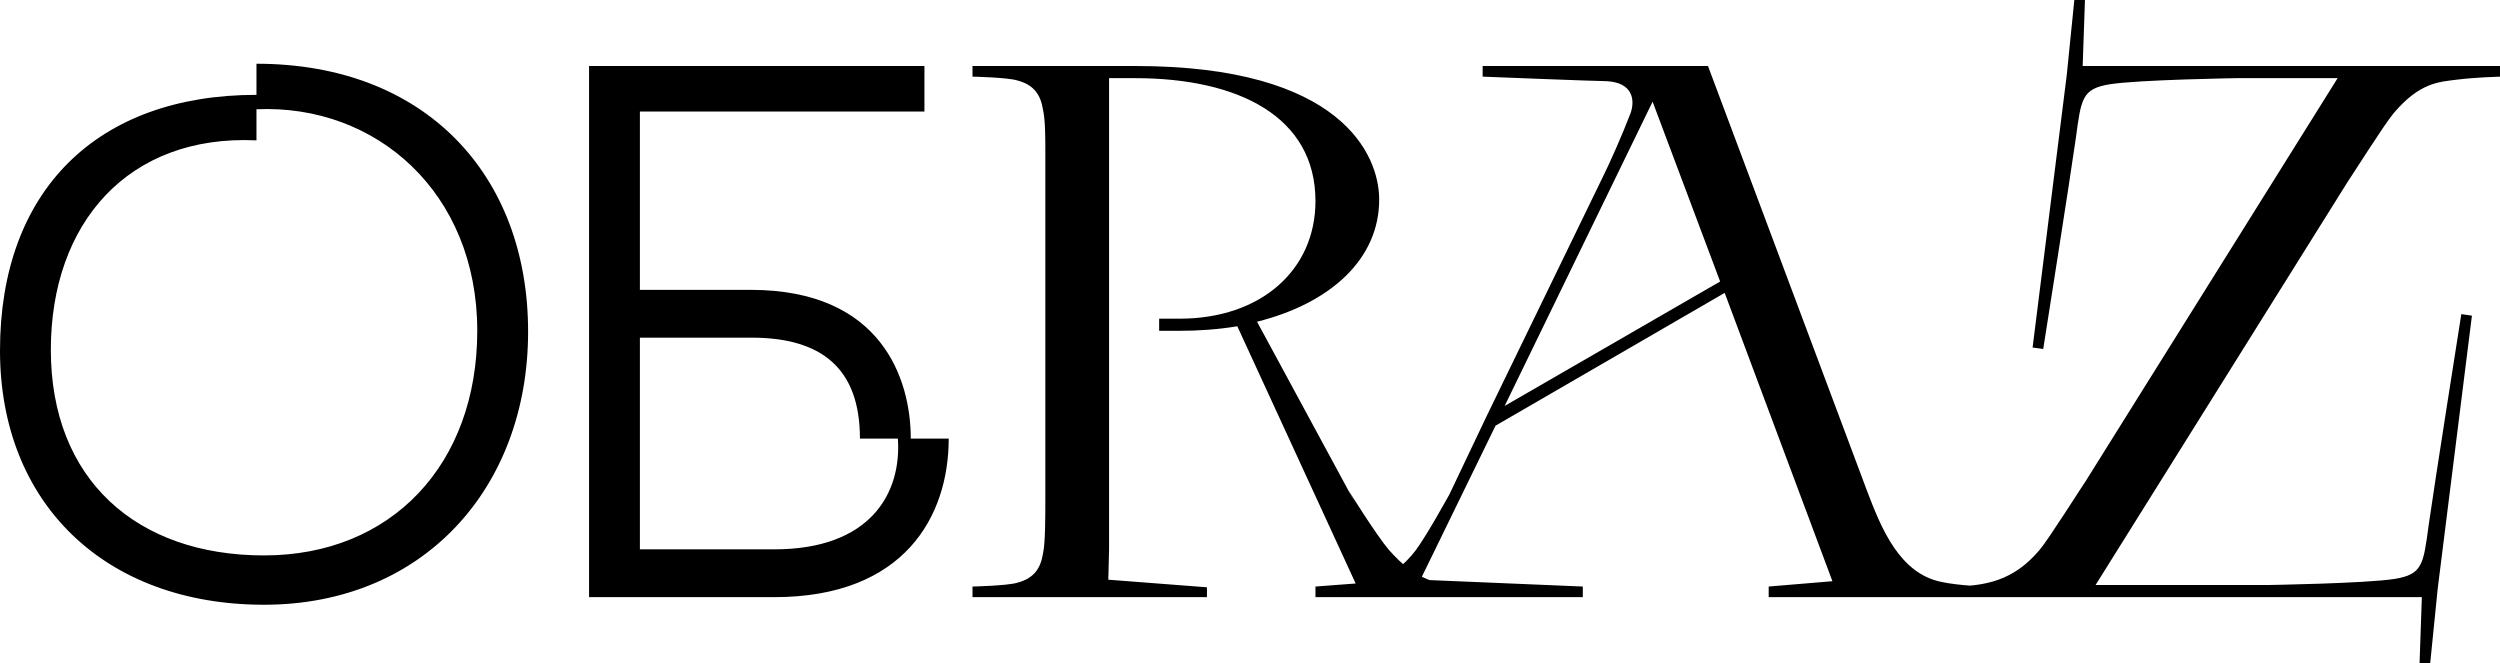
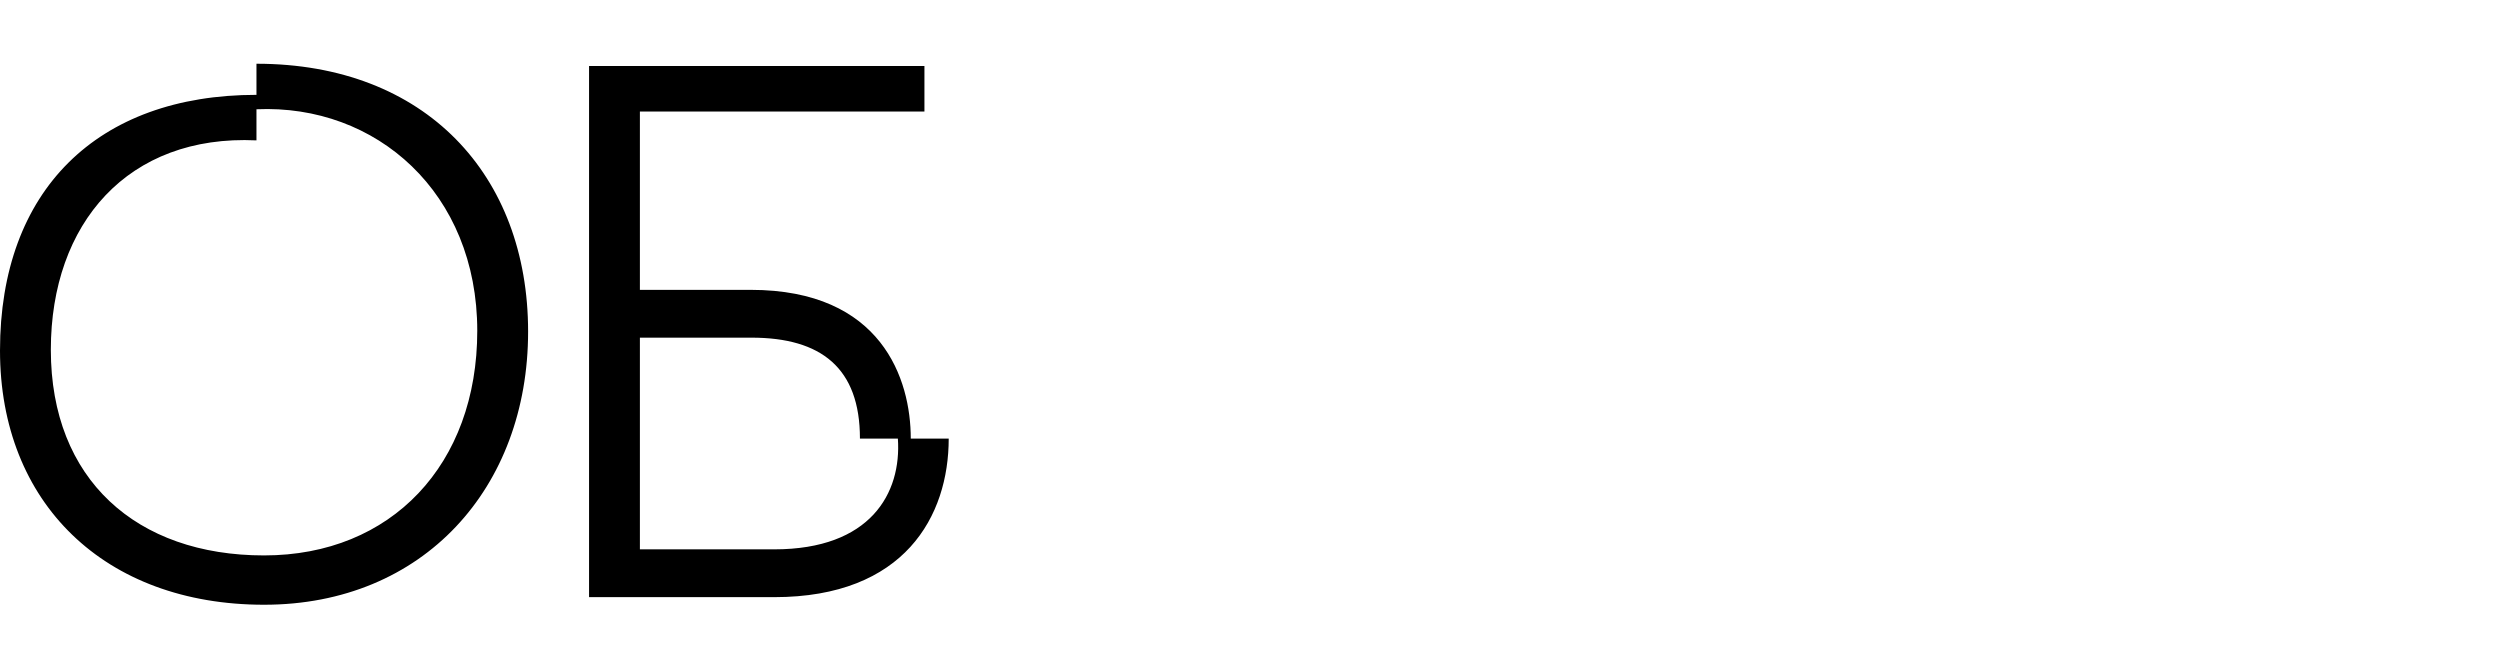
<svg xmlns="http://www.w3.org/2000/svg" width="2107" height="559" viewBox="0 0 2107 559" fill="none">
  <path d="M0 295.445C0 423.984 88.25 509.676 222.544 509.676C356.837 509.676 445.087 411.194 445.087 279.458C445.087 147.723 358.756 53.717 216.149 53.717V79.936C81.855 79.936 0 160.513 0 295.445ZM216.149 92.087C317.189 87.61 402.241 162.431 402.241 278.819C402.241 391.369 329.978 468.109 222.544 468.109C115.109 468.109 42.846 404.159 42.846 294.806C42.846 188.011 108.074 113.19 216.149 118.306V92.087ZM496.456 503.281H652.493C762.485 503.281 799.576 434.855 799.576 369.627H767.601C767.601 319.746 743.3 244.286 632.668 244.286H539.302V94.005H779.112V55.636H496.456V503.281ZM652.493 462.993H539.302V284.574H633.308C692.141 284.574 724.755 310.154 724.755 369.627H756.73C759.927 415.67 733.708 462.993 652.493 462.993Z" fill="black" />
-   <path d="M1143.2 425.902L1059.43 271.145C1120.82 255.797 1162.38 218.706 1162.38 168.186C1162.38 130.456 1130.41 55.636 957.108 55.636H819.617V64.589C819.617 64.589 849.033 65.228 857.347 67.786C872.055 71.623 877.171 80.576 879.089 92.726C881.008 101.04 881.008 116.388 881.008 128.538V419.507C881.008 436.134 881.008 457.877 879.089 466.19C877.171 478.34 872.055 487.293 857.347 491.13C849.033 493.688 819.617 494.328 819.617 494.328V503.281H1017.22V494.967L934.086 488.572L934.725 462.993V65.868H956.468C1044.08 65.868 1108.67 98.482 1108.67 169.465C1108.67 227.659 1062.62 268.587 994.198 268.587H976.932V278.819H993.559C1010.82 278.819 1027.45 277.54 1042.8 274.982L1142.56 491.77L1108.67 494.328V503.281H1252.55V494.328C1252.55 494.328 1215.46 493.049 1203.95 488.572C1191.16 483.456 1182.21 476.422 1170.7 463.632C1159.83 450.842 1136.81 413.752 1136.81 413.752L1143.2 425.902ZM1490.65 494.328V503.281H1674.19V494.328C1674.19 494.328 1651.17 493.688 1636.46 490.491C1600.65 483.456 1585.3 444.447 1573.79 414.391L1439.49 55.636H1249.57V64.589C1249.57 64.589 1345.49 68.426 1354.44 68.426C1376.19 69.705 1378.1 84.413 1374.27 95.284C1367.23 113.83 1356.36 138.13 1350.61 149.641L1252.76 351.081L1221.43 416.949C1219.51 420.147 1203.52 449.563 1193.29 463.632C1183.06 477.061 1172.19 484.735 1158.12 489.212C1145.97 493.049 1111.44 494.328 1111.44 494.328V503.281H1333.98V494.328L1197.13 488.572L1260.44 358.755L1453.56 246.844L1544.37 489.851L1490.65 494.328ZM1268.11 342.128L1392.81 85.692L1449.73 237.252L1268.11 342.128ZM1741.85 63.31L1713.07 292.888L1722.03 294.167C1722.03 294.167 1745.05 148.362 1749.52 116.388C1754 83.134 1754.64 74.82 1778.3 70.984C1803.24 67.147 1885.1 65.868 1885.1 65.868H1970.15L1757.84 405.438C1755.92 407.996 1726.5 454.679 1718.83 463.632C1697.09 489.212 1674.06 494.328 1642.09 494.328V503.281H2041.13L2039.21 558.916H2048.17L2054.56 495.607L2083.34 266.029L2074.39 264.75C2074.39 264.75 2051.36 410.554 2046.89 442.529C2042.41 475.782 2041.77 484.096 2018.11 487.933C1993.17 491.77 1911.32 493.049 1911.32 493.049H1766.15L1978.46 153.478C1980.38 150.92 2009.8 104.237 2017.47 95.284C2039.21 69.705 2055.2 69.065 2070.55 67.147C2085.26 65.228 2107 64.589 2107 64.589V55.636H1755.28L1757.2 -0H1748.24L1741.85 63.31Z" fill="black" />
</svg>